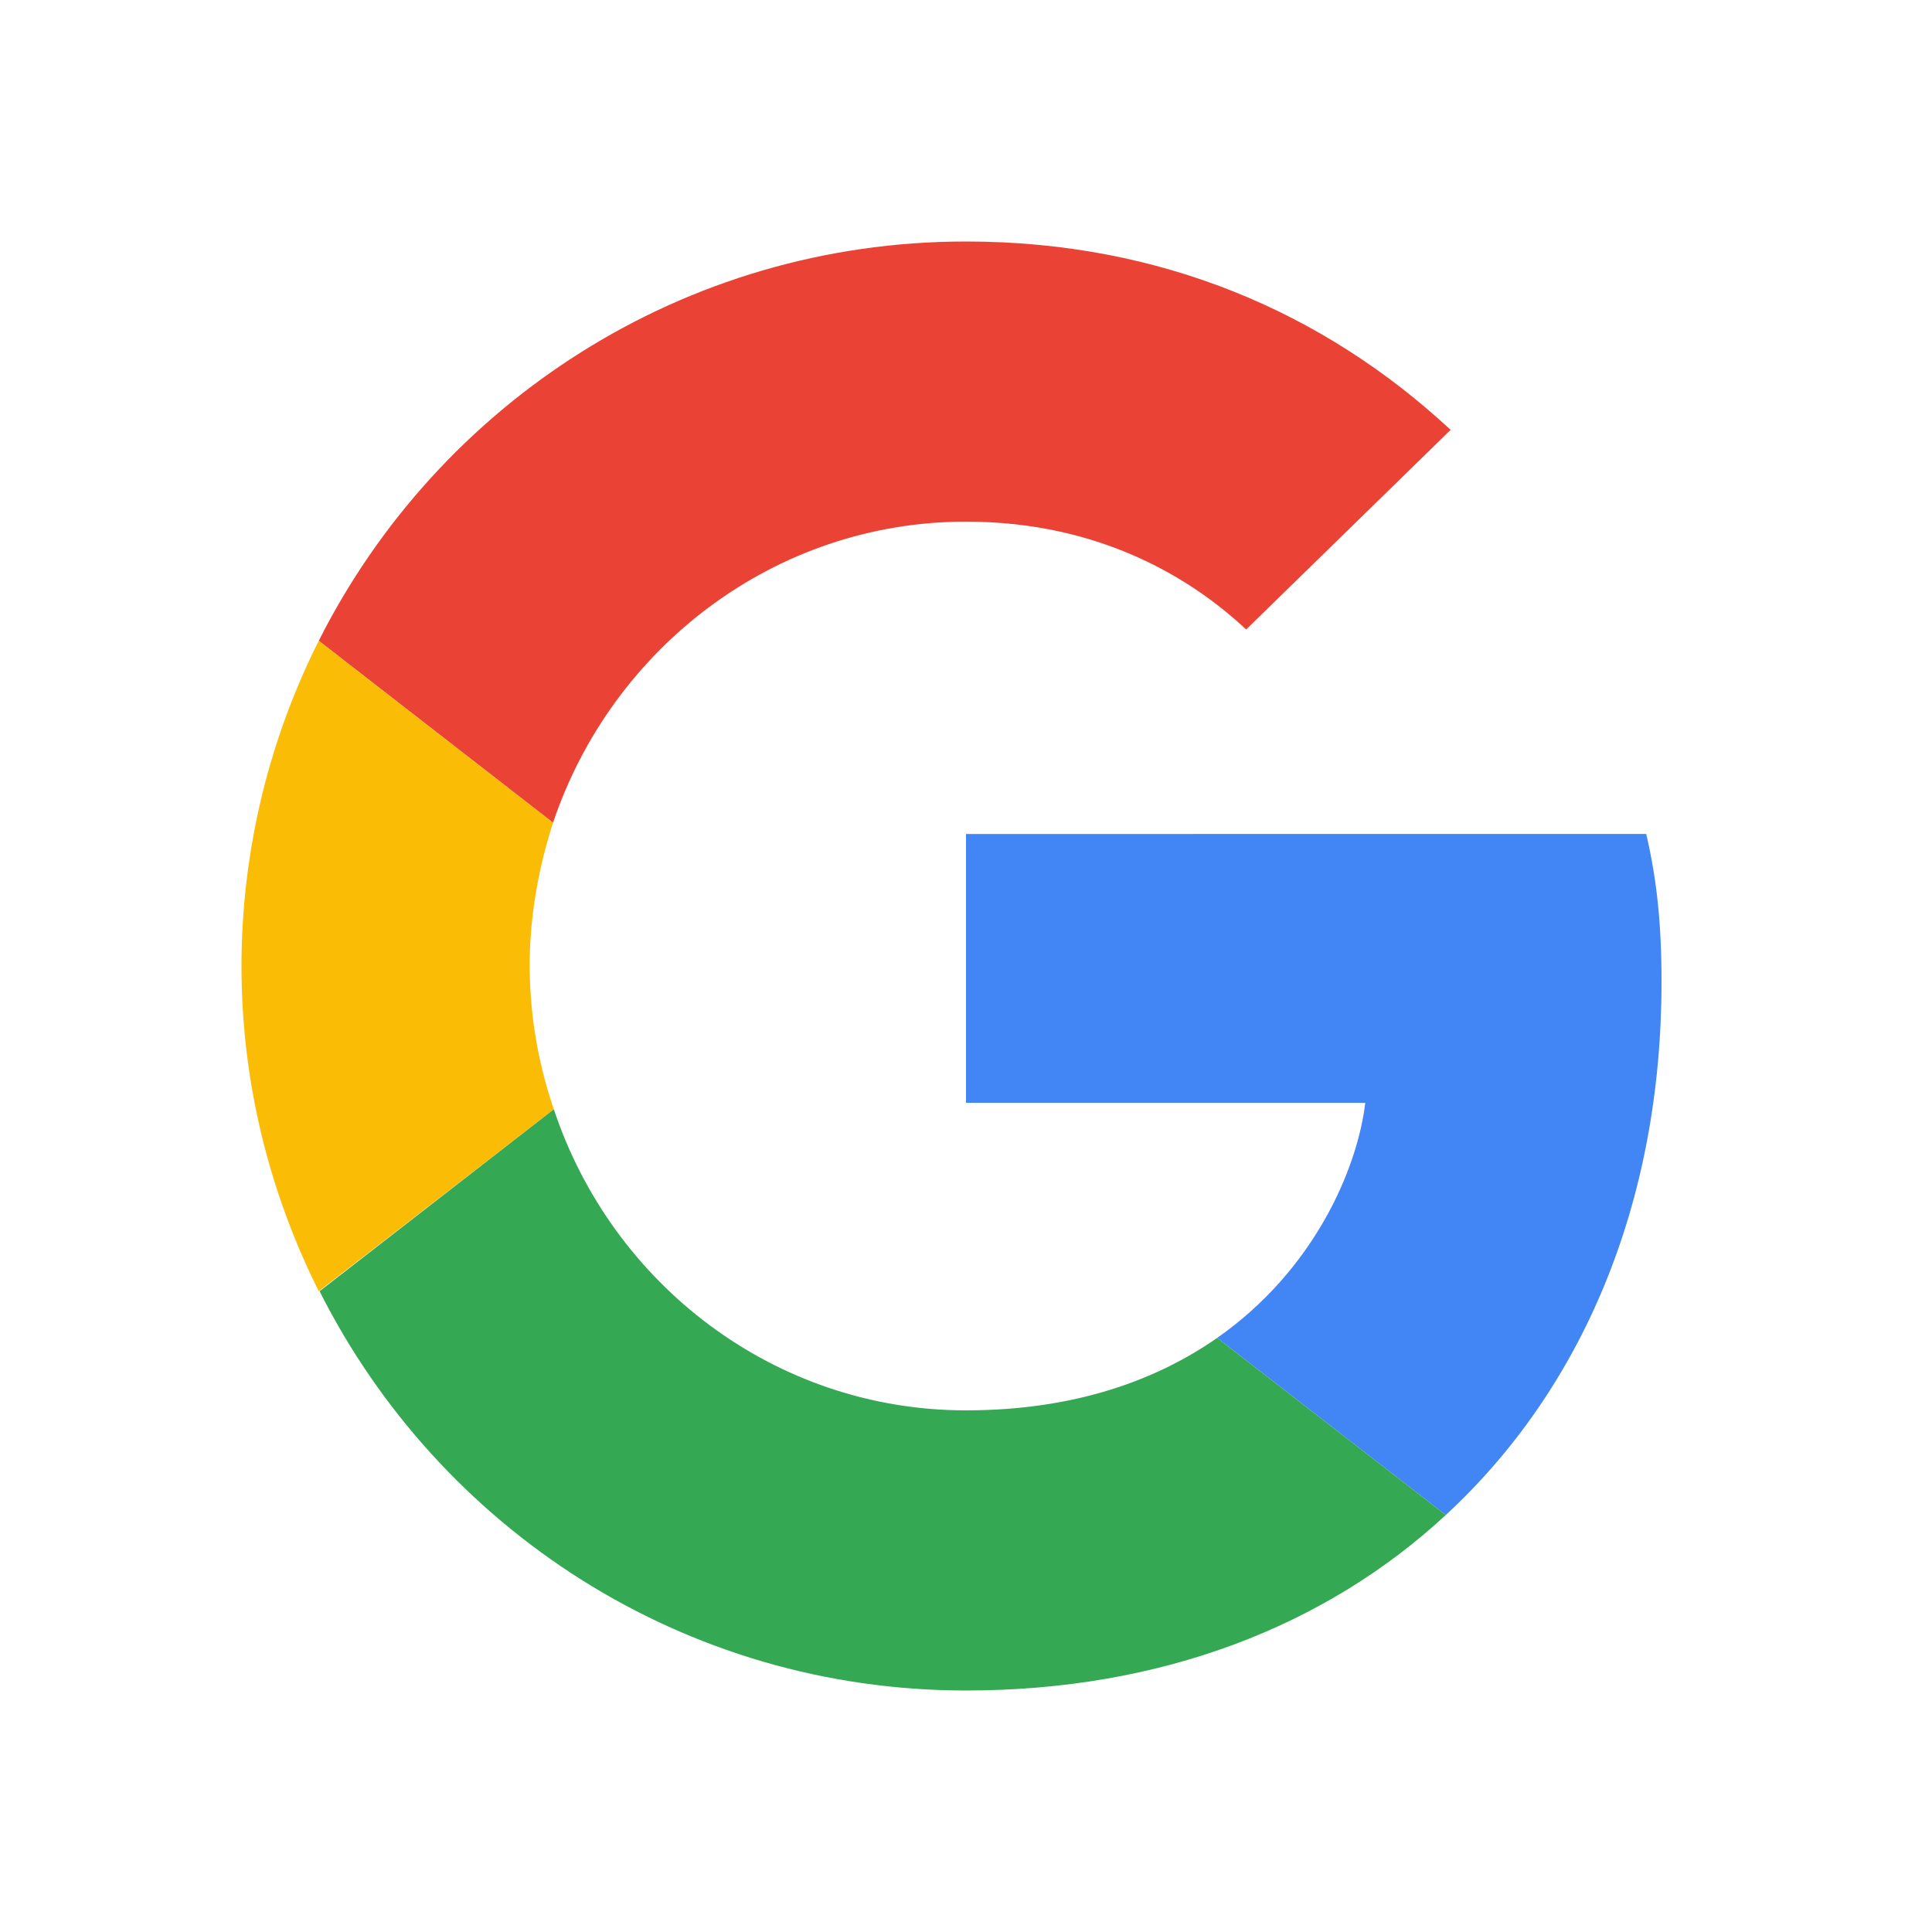
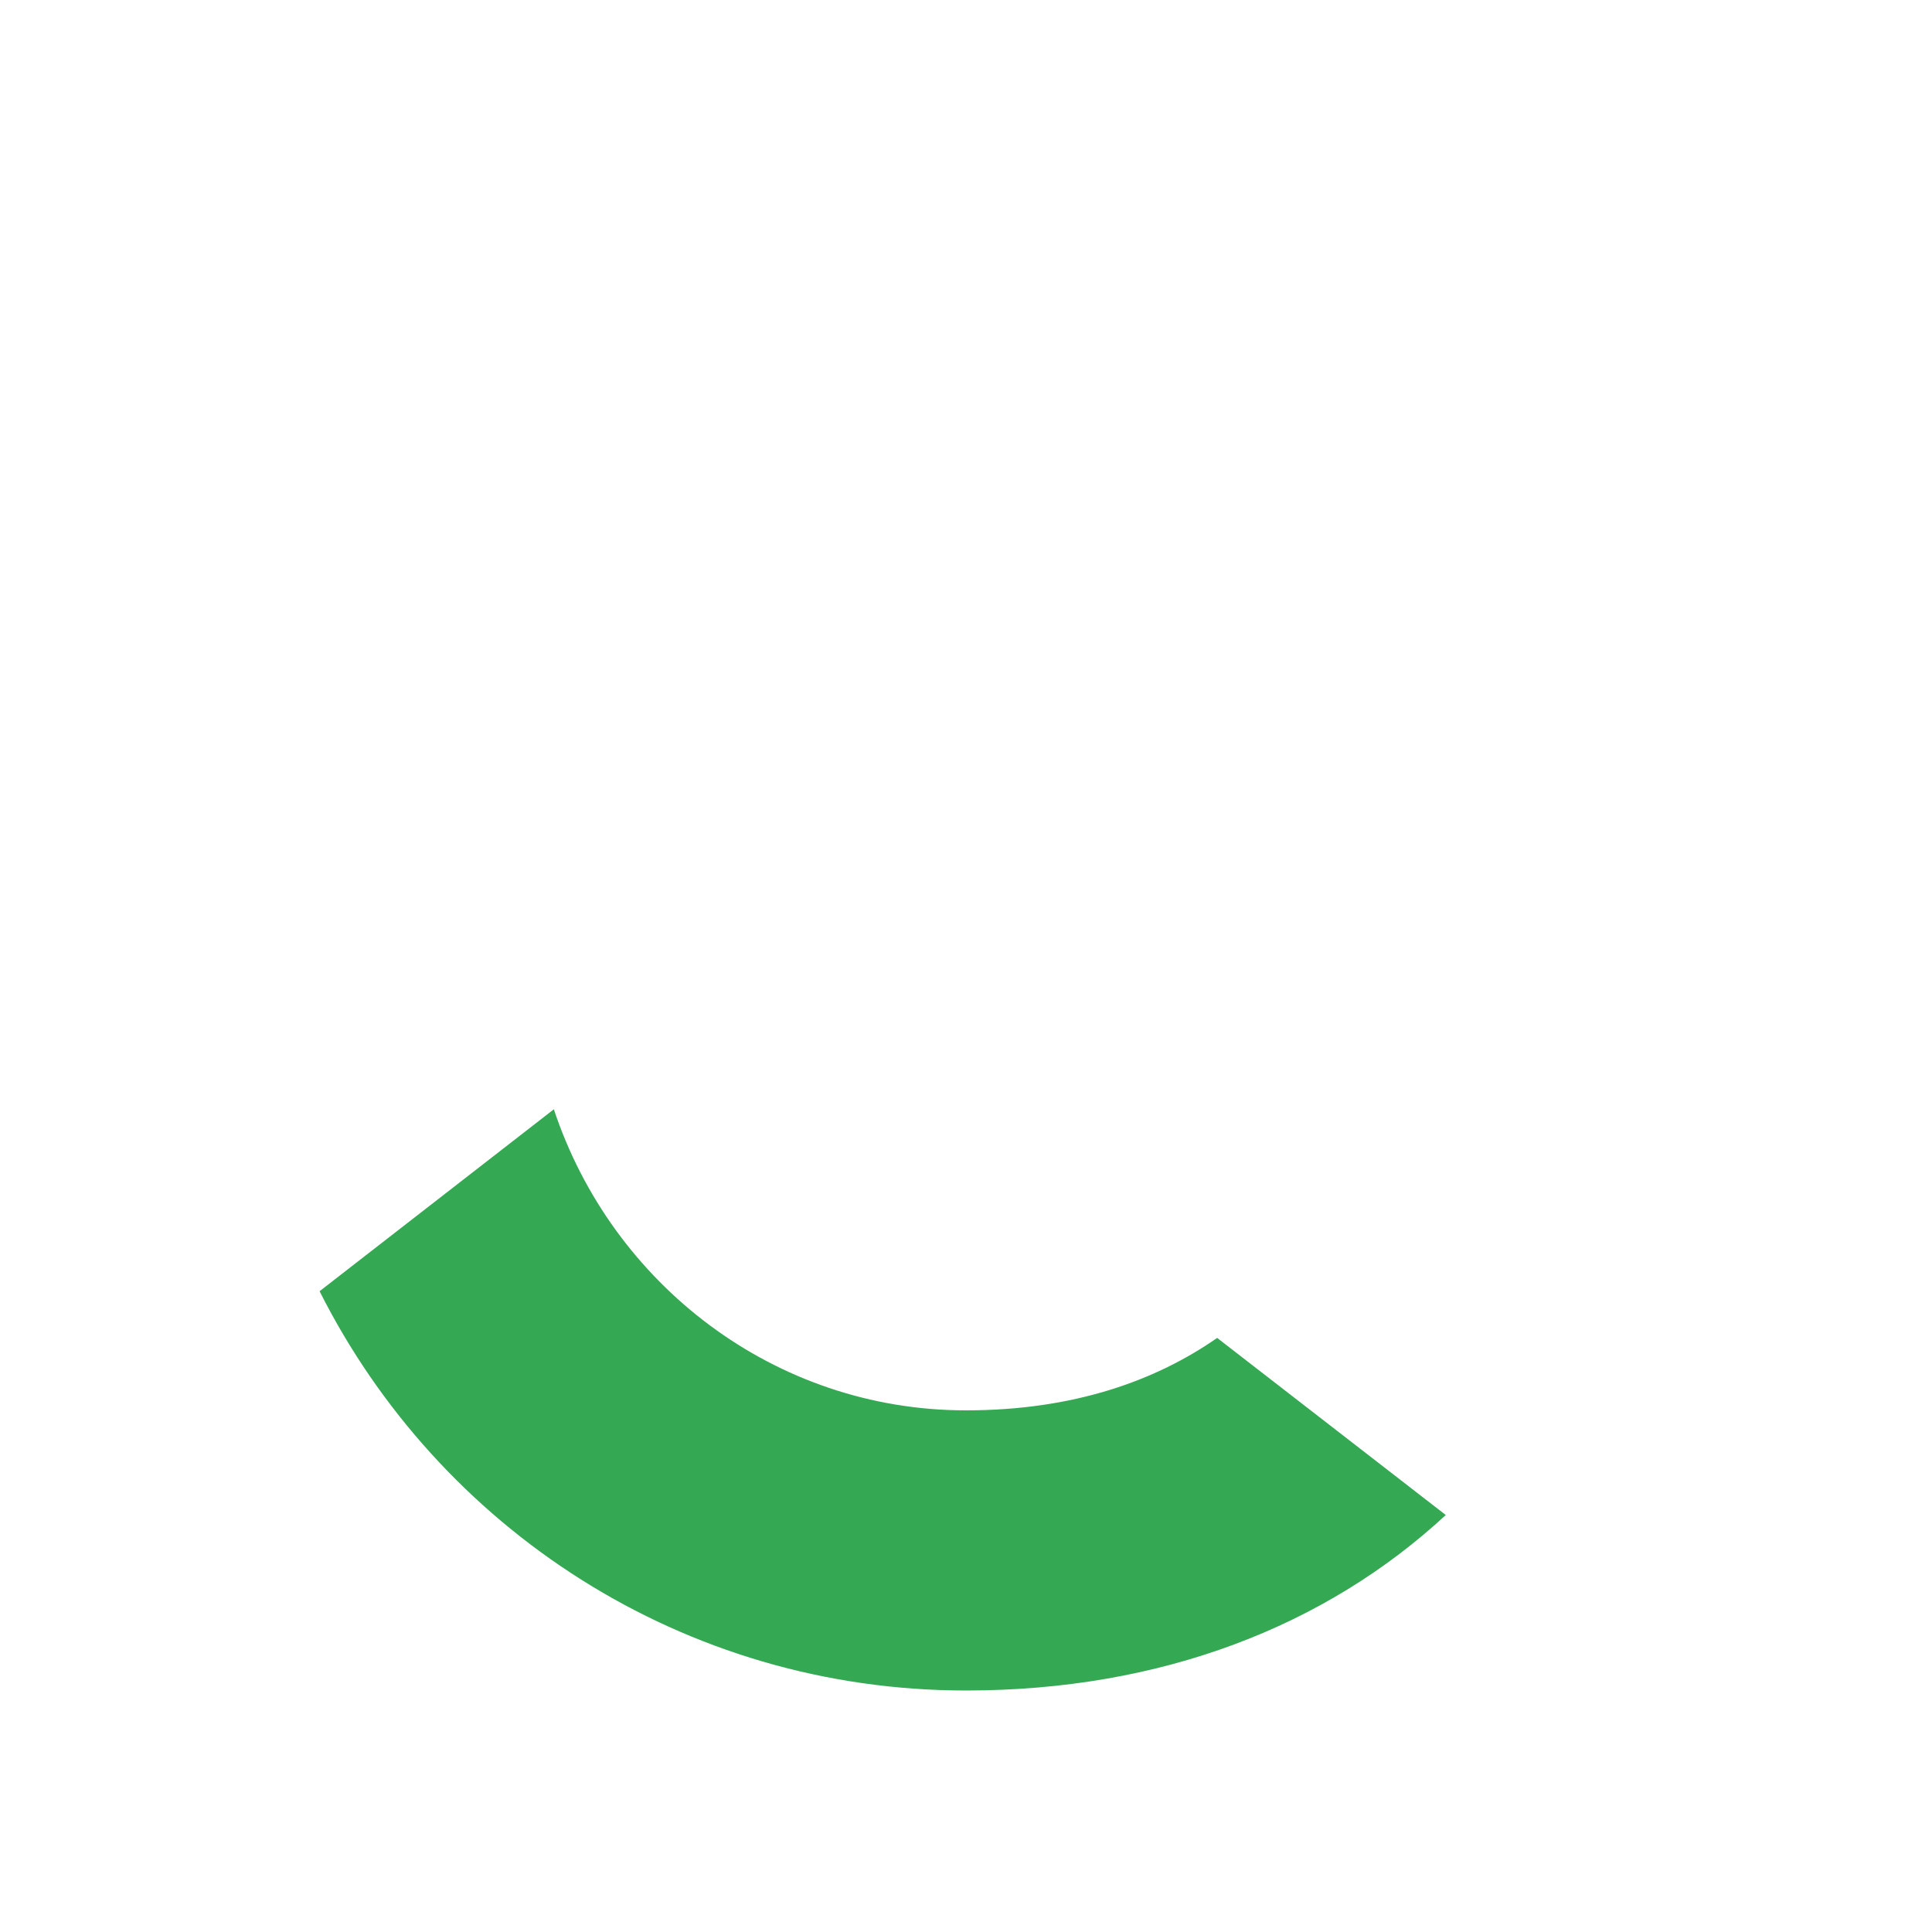
<svg xmlns="http://www.w3.org/2000/svg" width="24" height="24" viewBox="0 0 24 24">
  <g fill="none" fill-rule="evenodd">
-     <path d="M12 6.48c1.69 0 2.83.73 3.48 1.34l2.54-2.48C16.46 3.89 14.43 3 12 3 8.48 3 5.44 5.02 3.96 7.96l2.91 2.26C7.6 8.05 9.62 6.48 12 6.48z" fill="#EA4335" />
-     <path d="M20.64 12.2c0-.74-.06-1.28-.19-1.84H12v3.34h4.96c-.1.83-.64 2.08-1.84 2.92l2.84 2.2c1.7-1.57 2.68-3.88 2.68-6.62z" fill="#4285F4" />
-     <path d="M6.88 13.78a5.54 5.54 0 0 1-.3-1.78c0-.62.11-1.22.29-1.78L3.96 7.96A9.008 9.008 0 0 0 3 12c0 1.45.35 2.82.96 4.04l2.92-2.26z" fill="#FBBC05" />
    <path d="M12 21c2.43 0 4.47-.8 5.96-2.18l-2.84-2.2c-.76.53-1.78.9-3.12.9-2.38 0-4.4-1.57-5.12-3.74l-2.91 2.26C5.45 18.98 8.48 21 12 21z" fill="#34A853" />
  </g>
</svg>